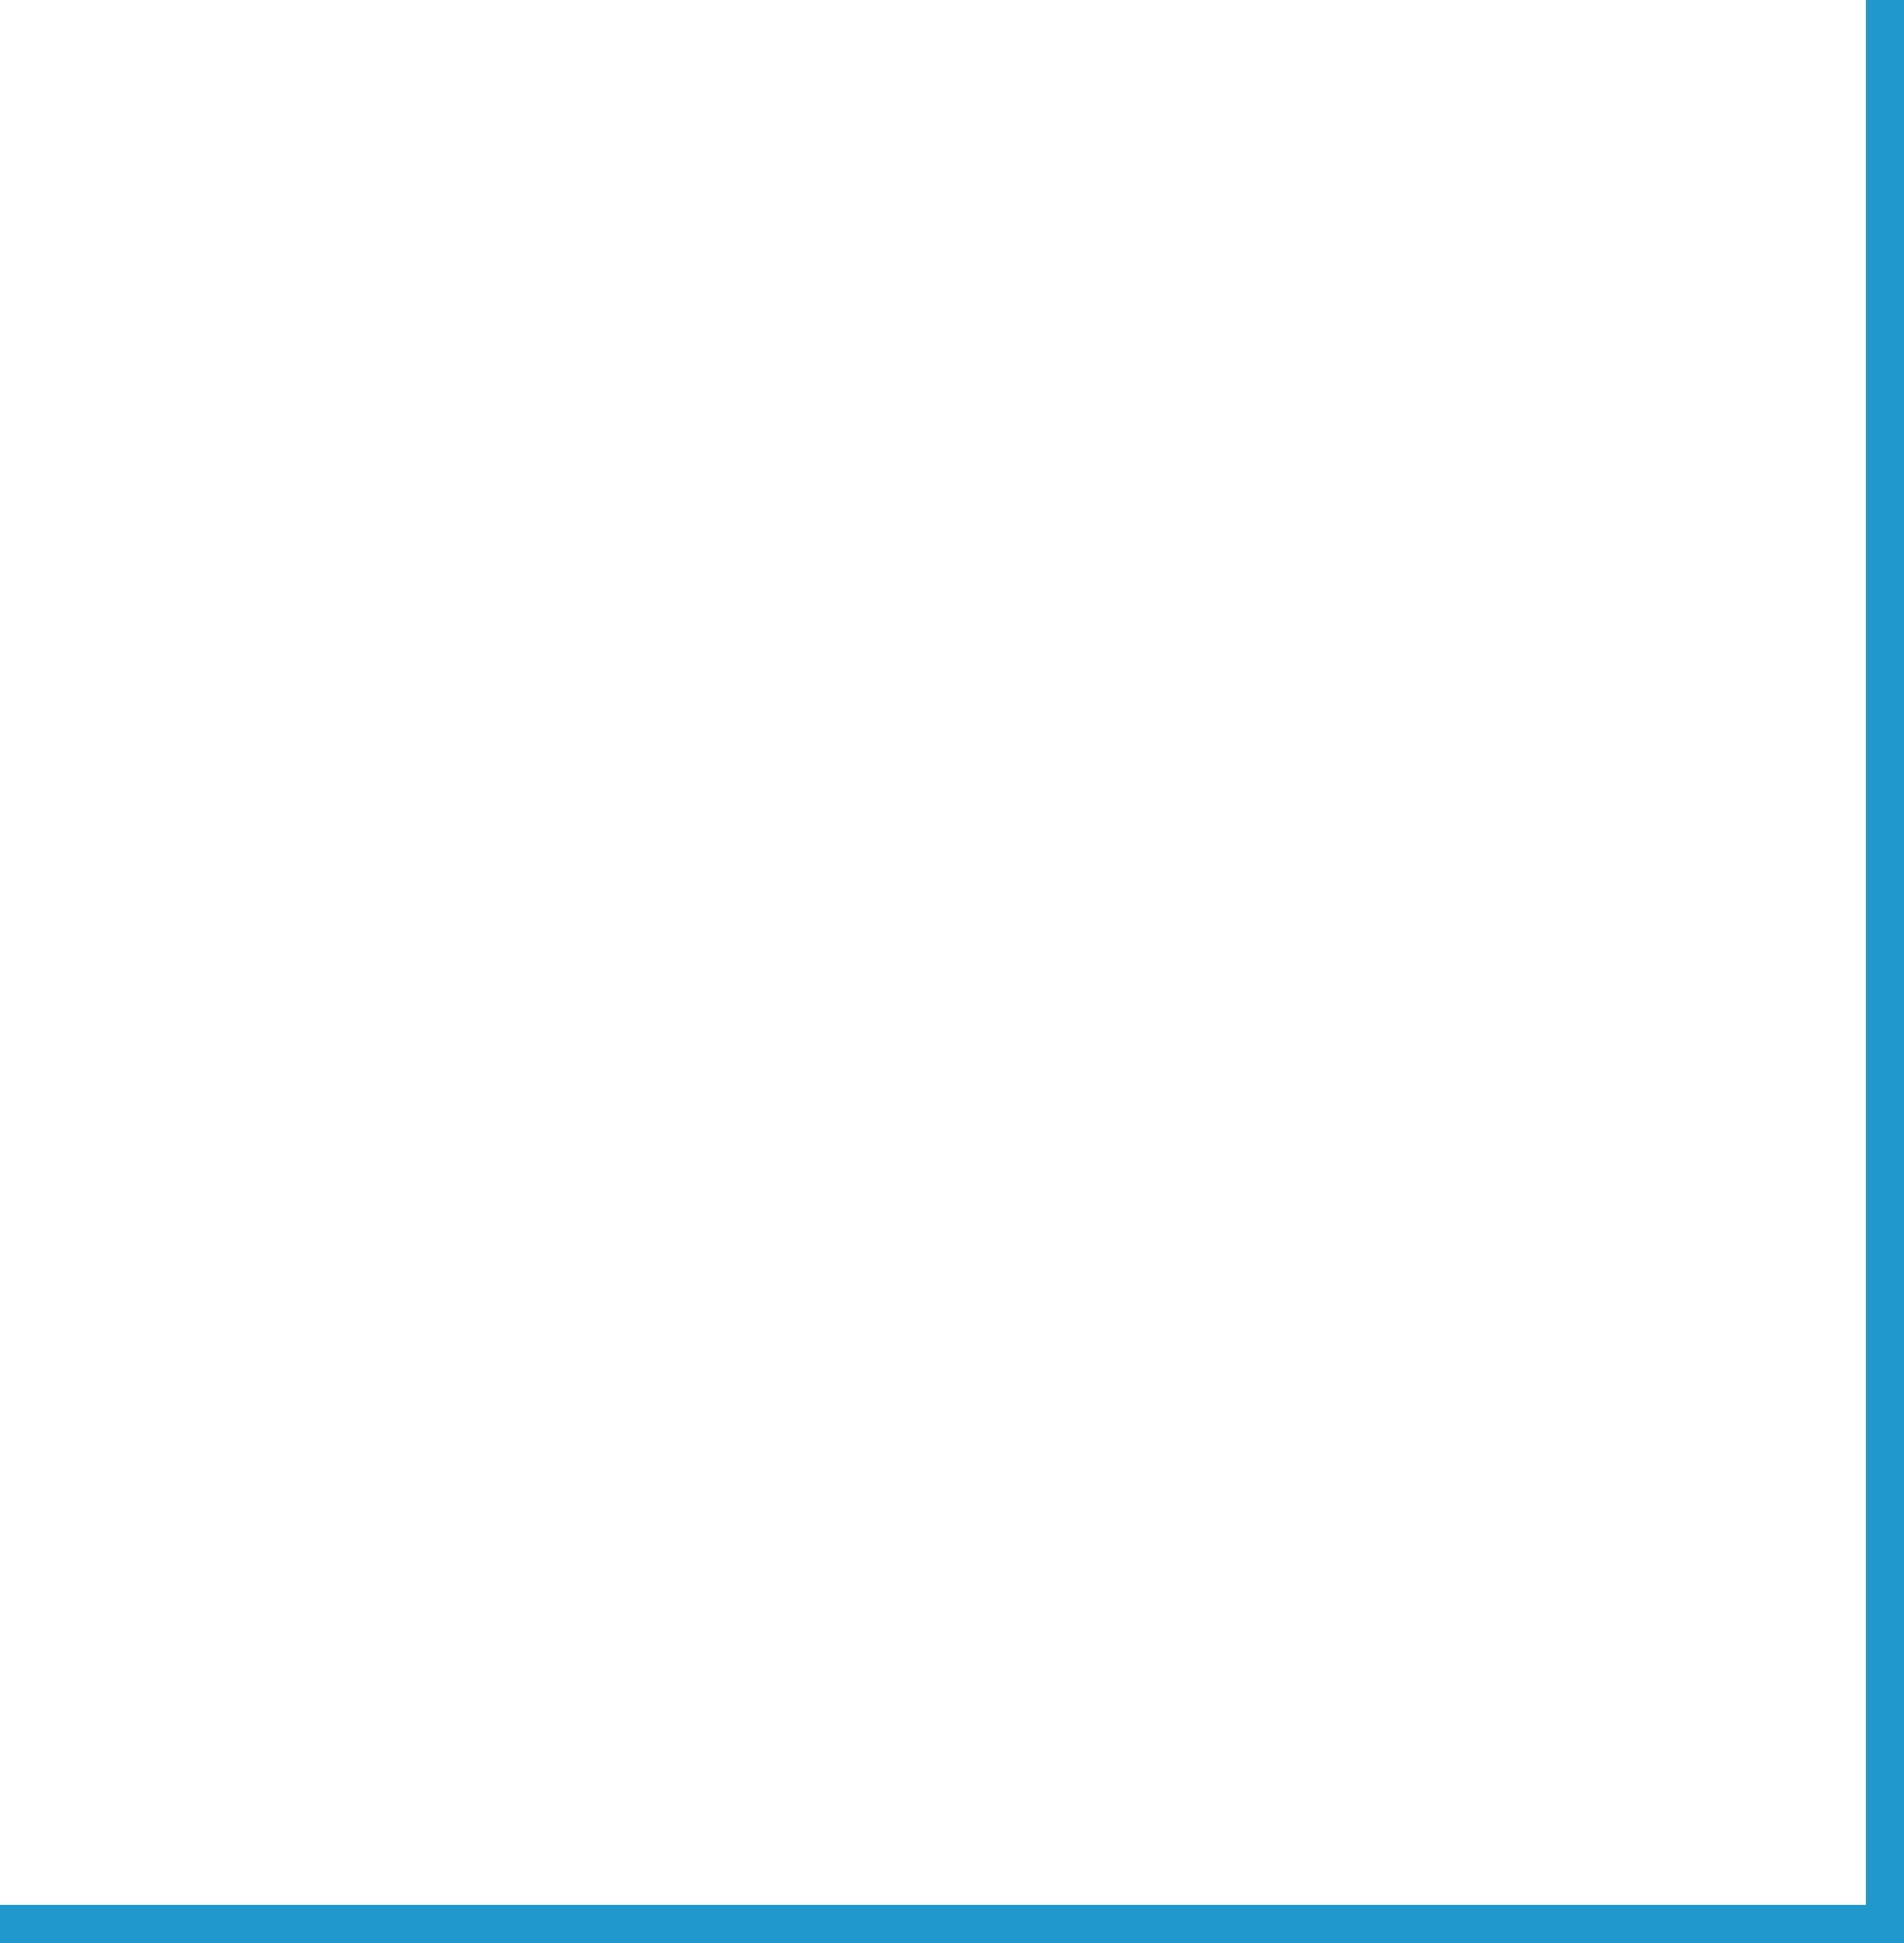
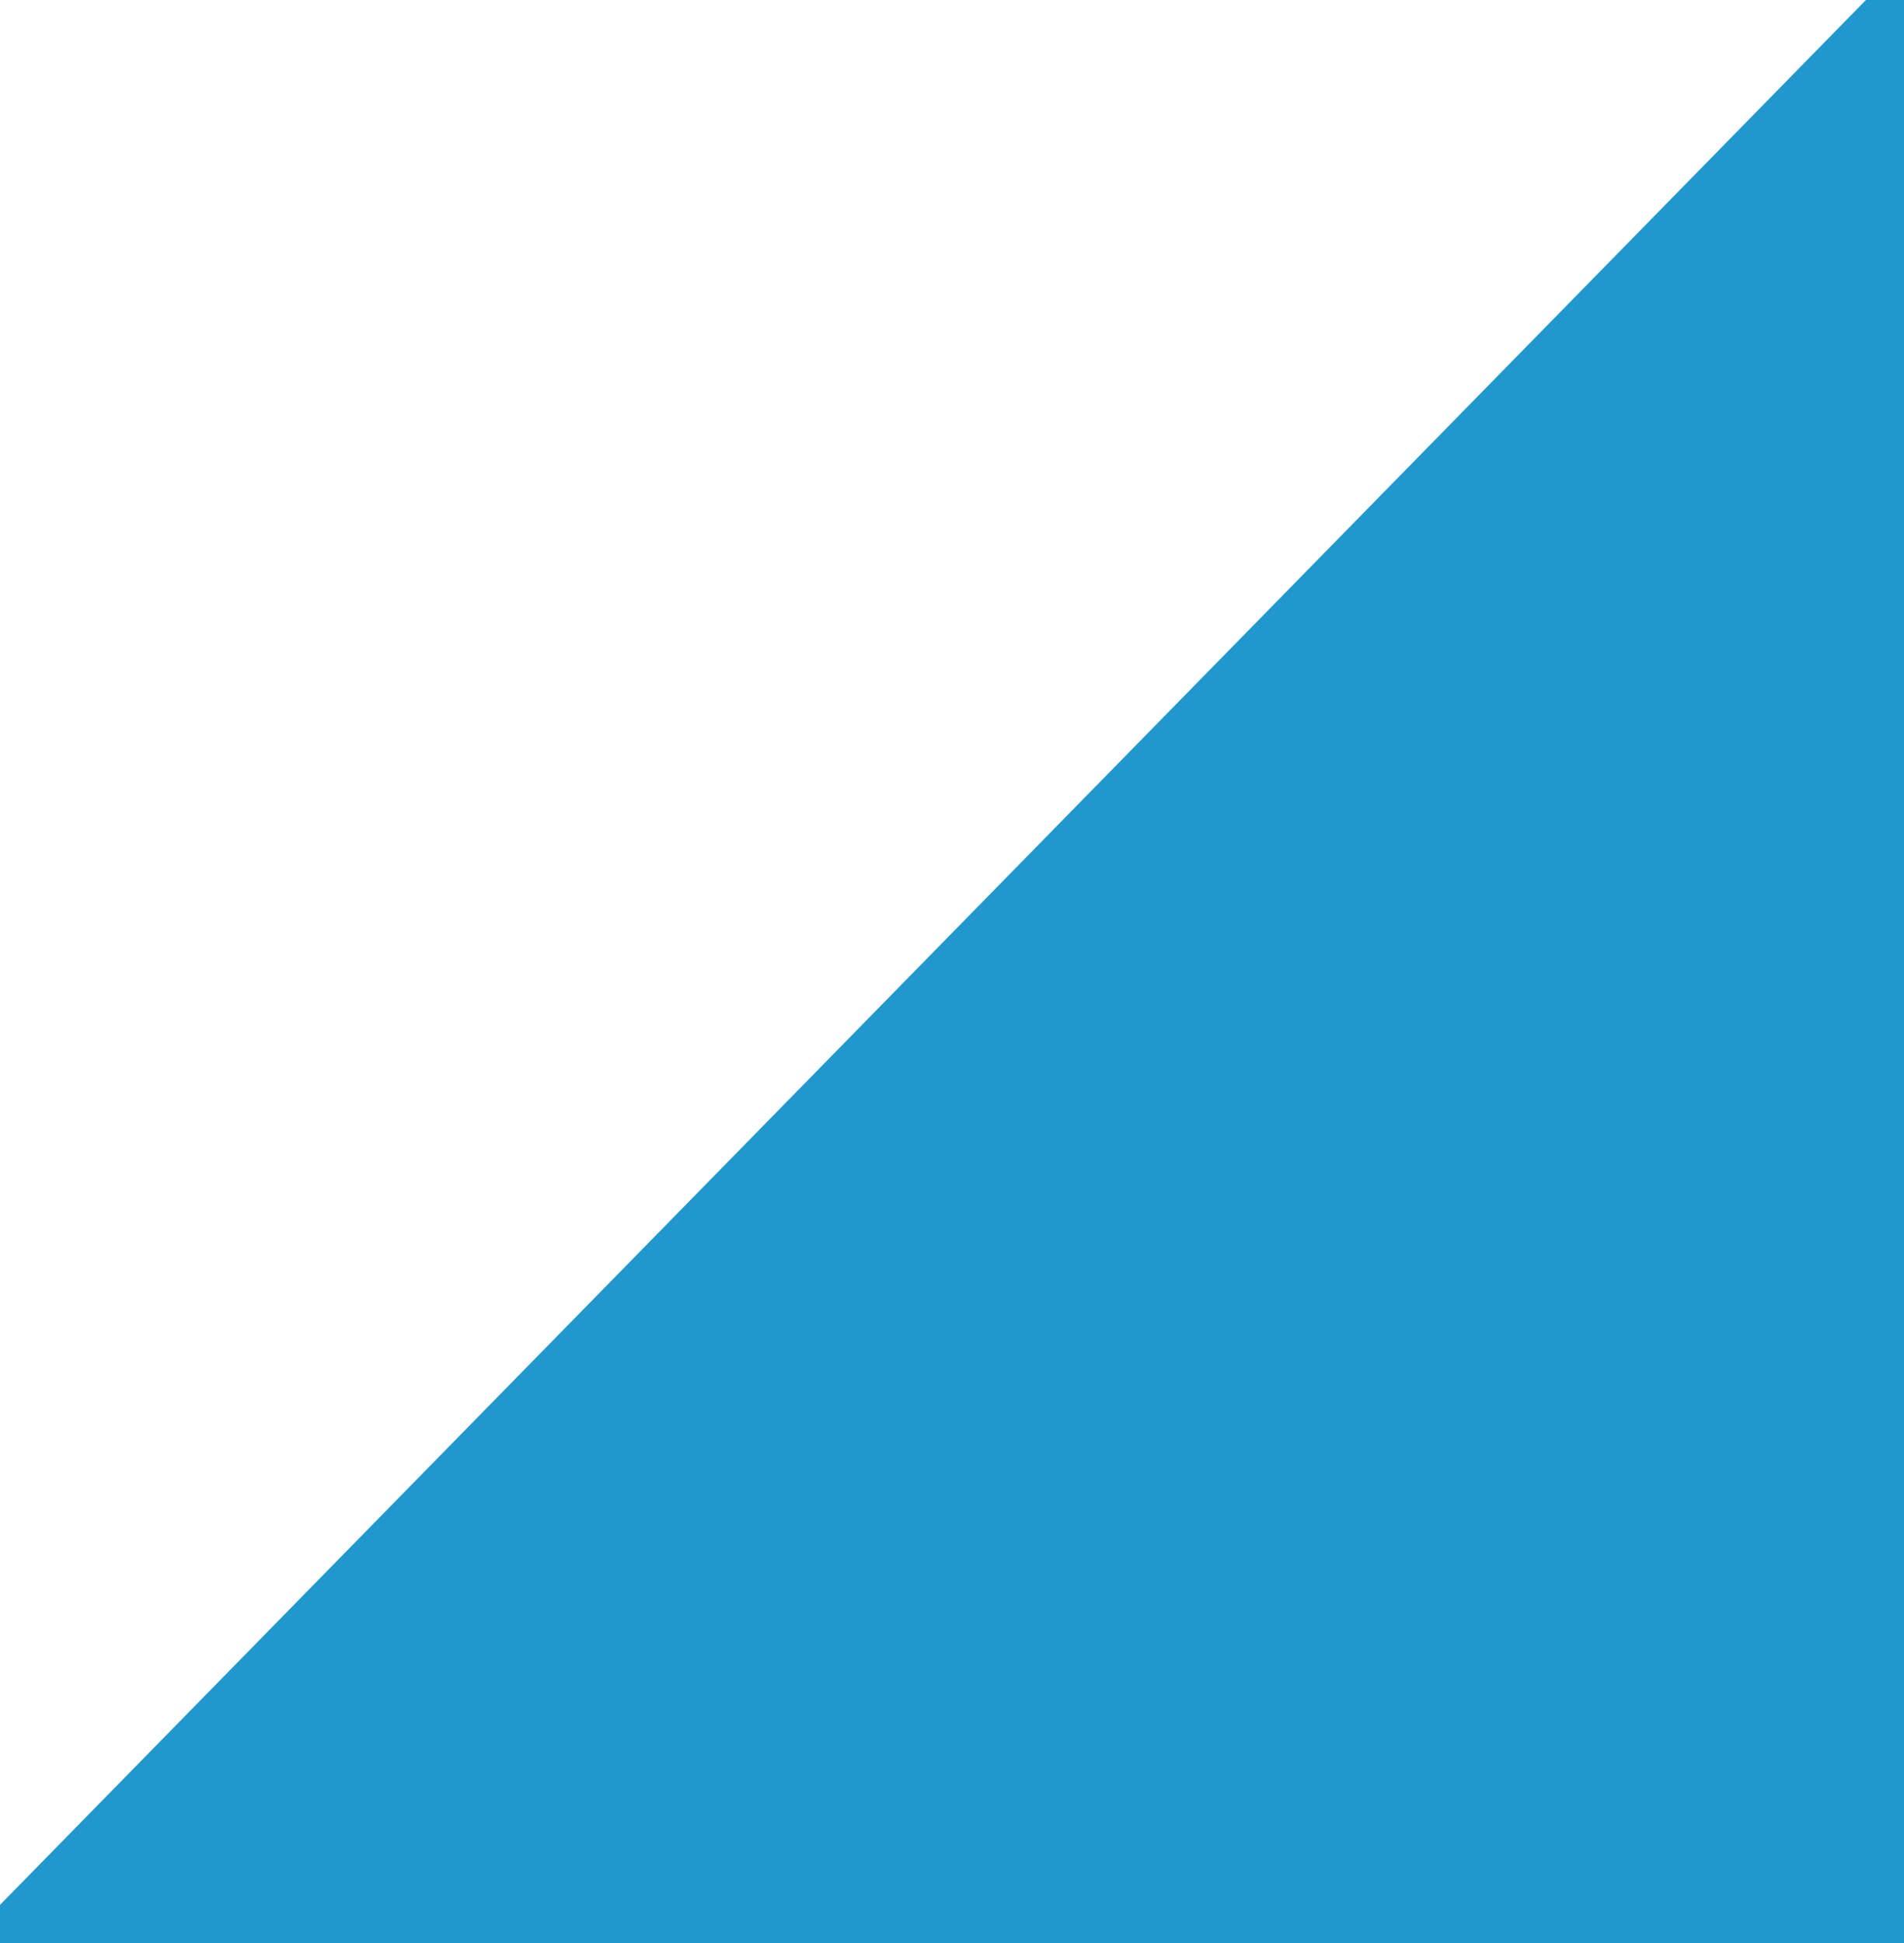
<svg xmlns="http://www.w3.org/2000/svg" width="100" height="102" viewBox="0 0 100 102" fill="none">
-   <path fill-rule="evenodd" clip-rule="evenodd" d="M100 100L100 0H98L98 100L0 100V102L100 102V100Z" fill="#2098CE" />
+   <path fill-rule="evenodd" clip-rule="evenodd" d="M100 100L100 0H98L0 100V102L100 102V100Z" fill="#2098CE" />
</svg>